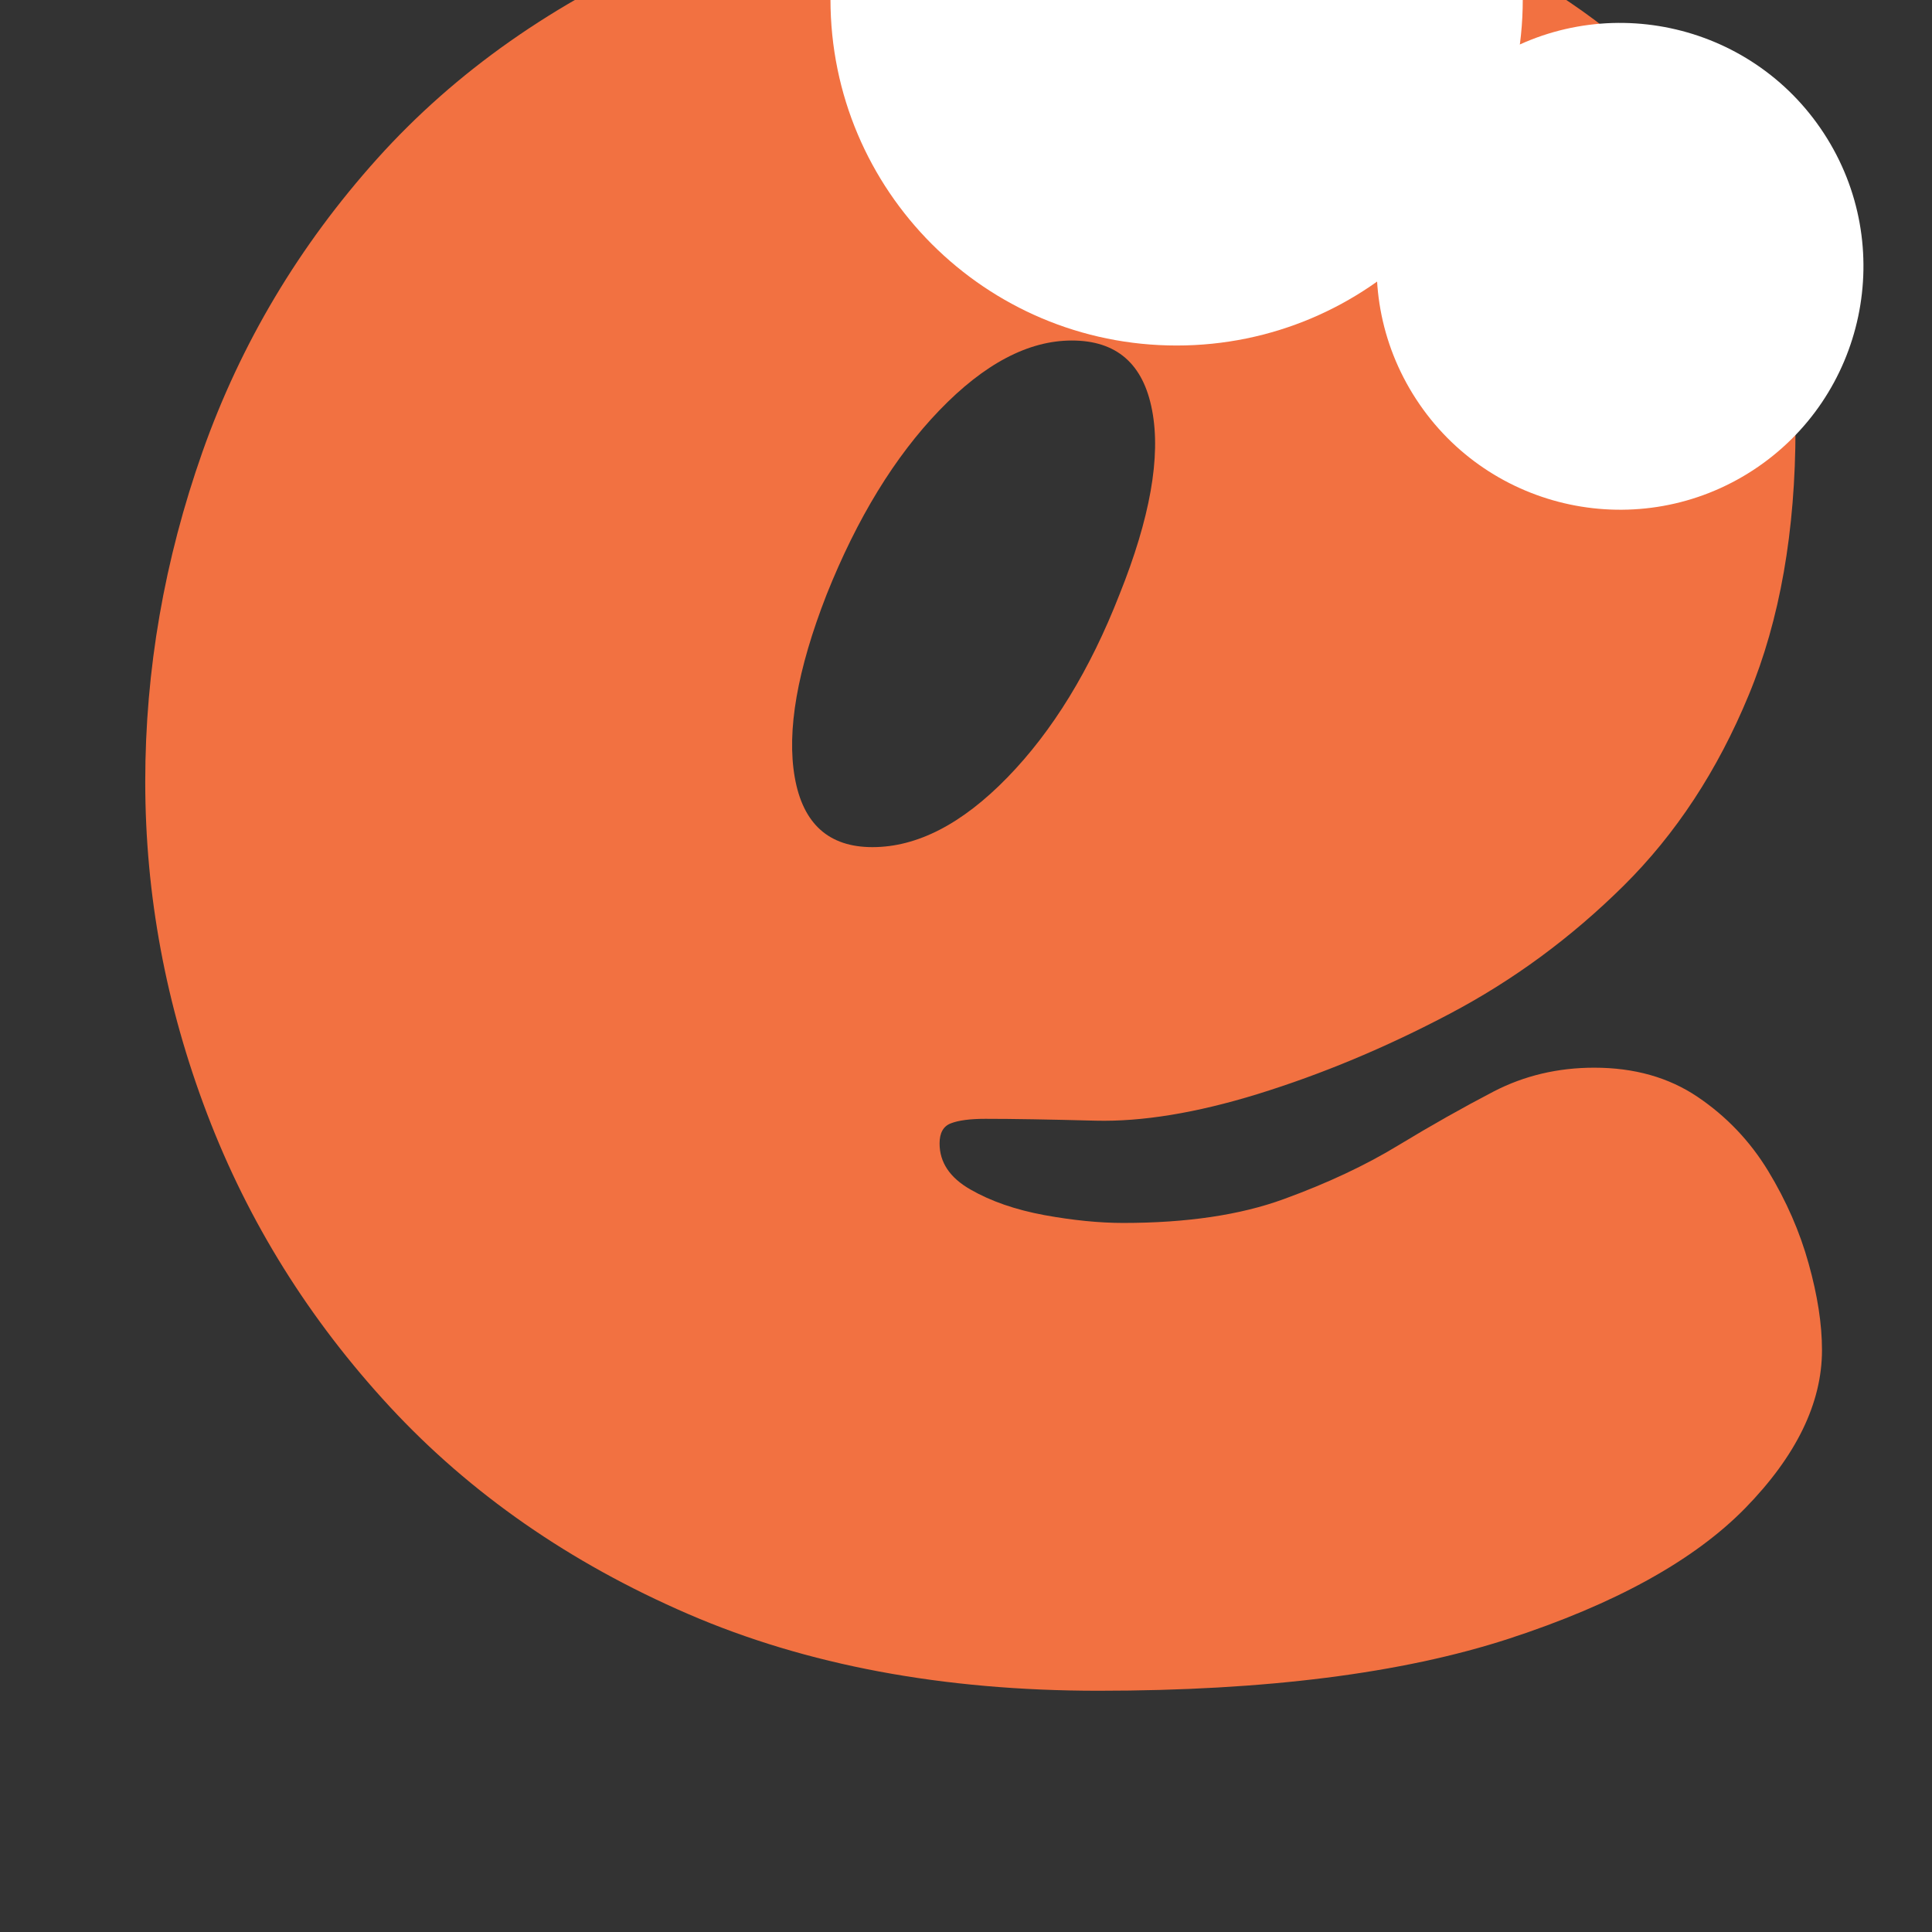
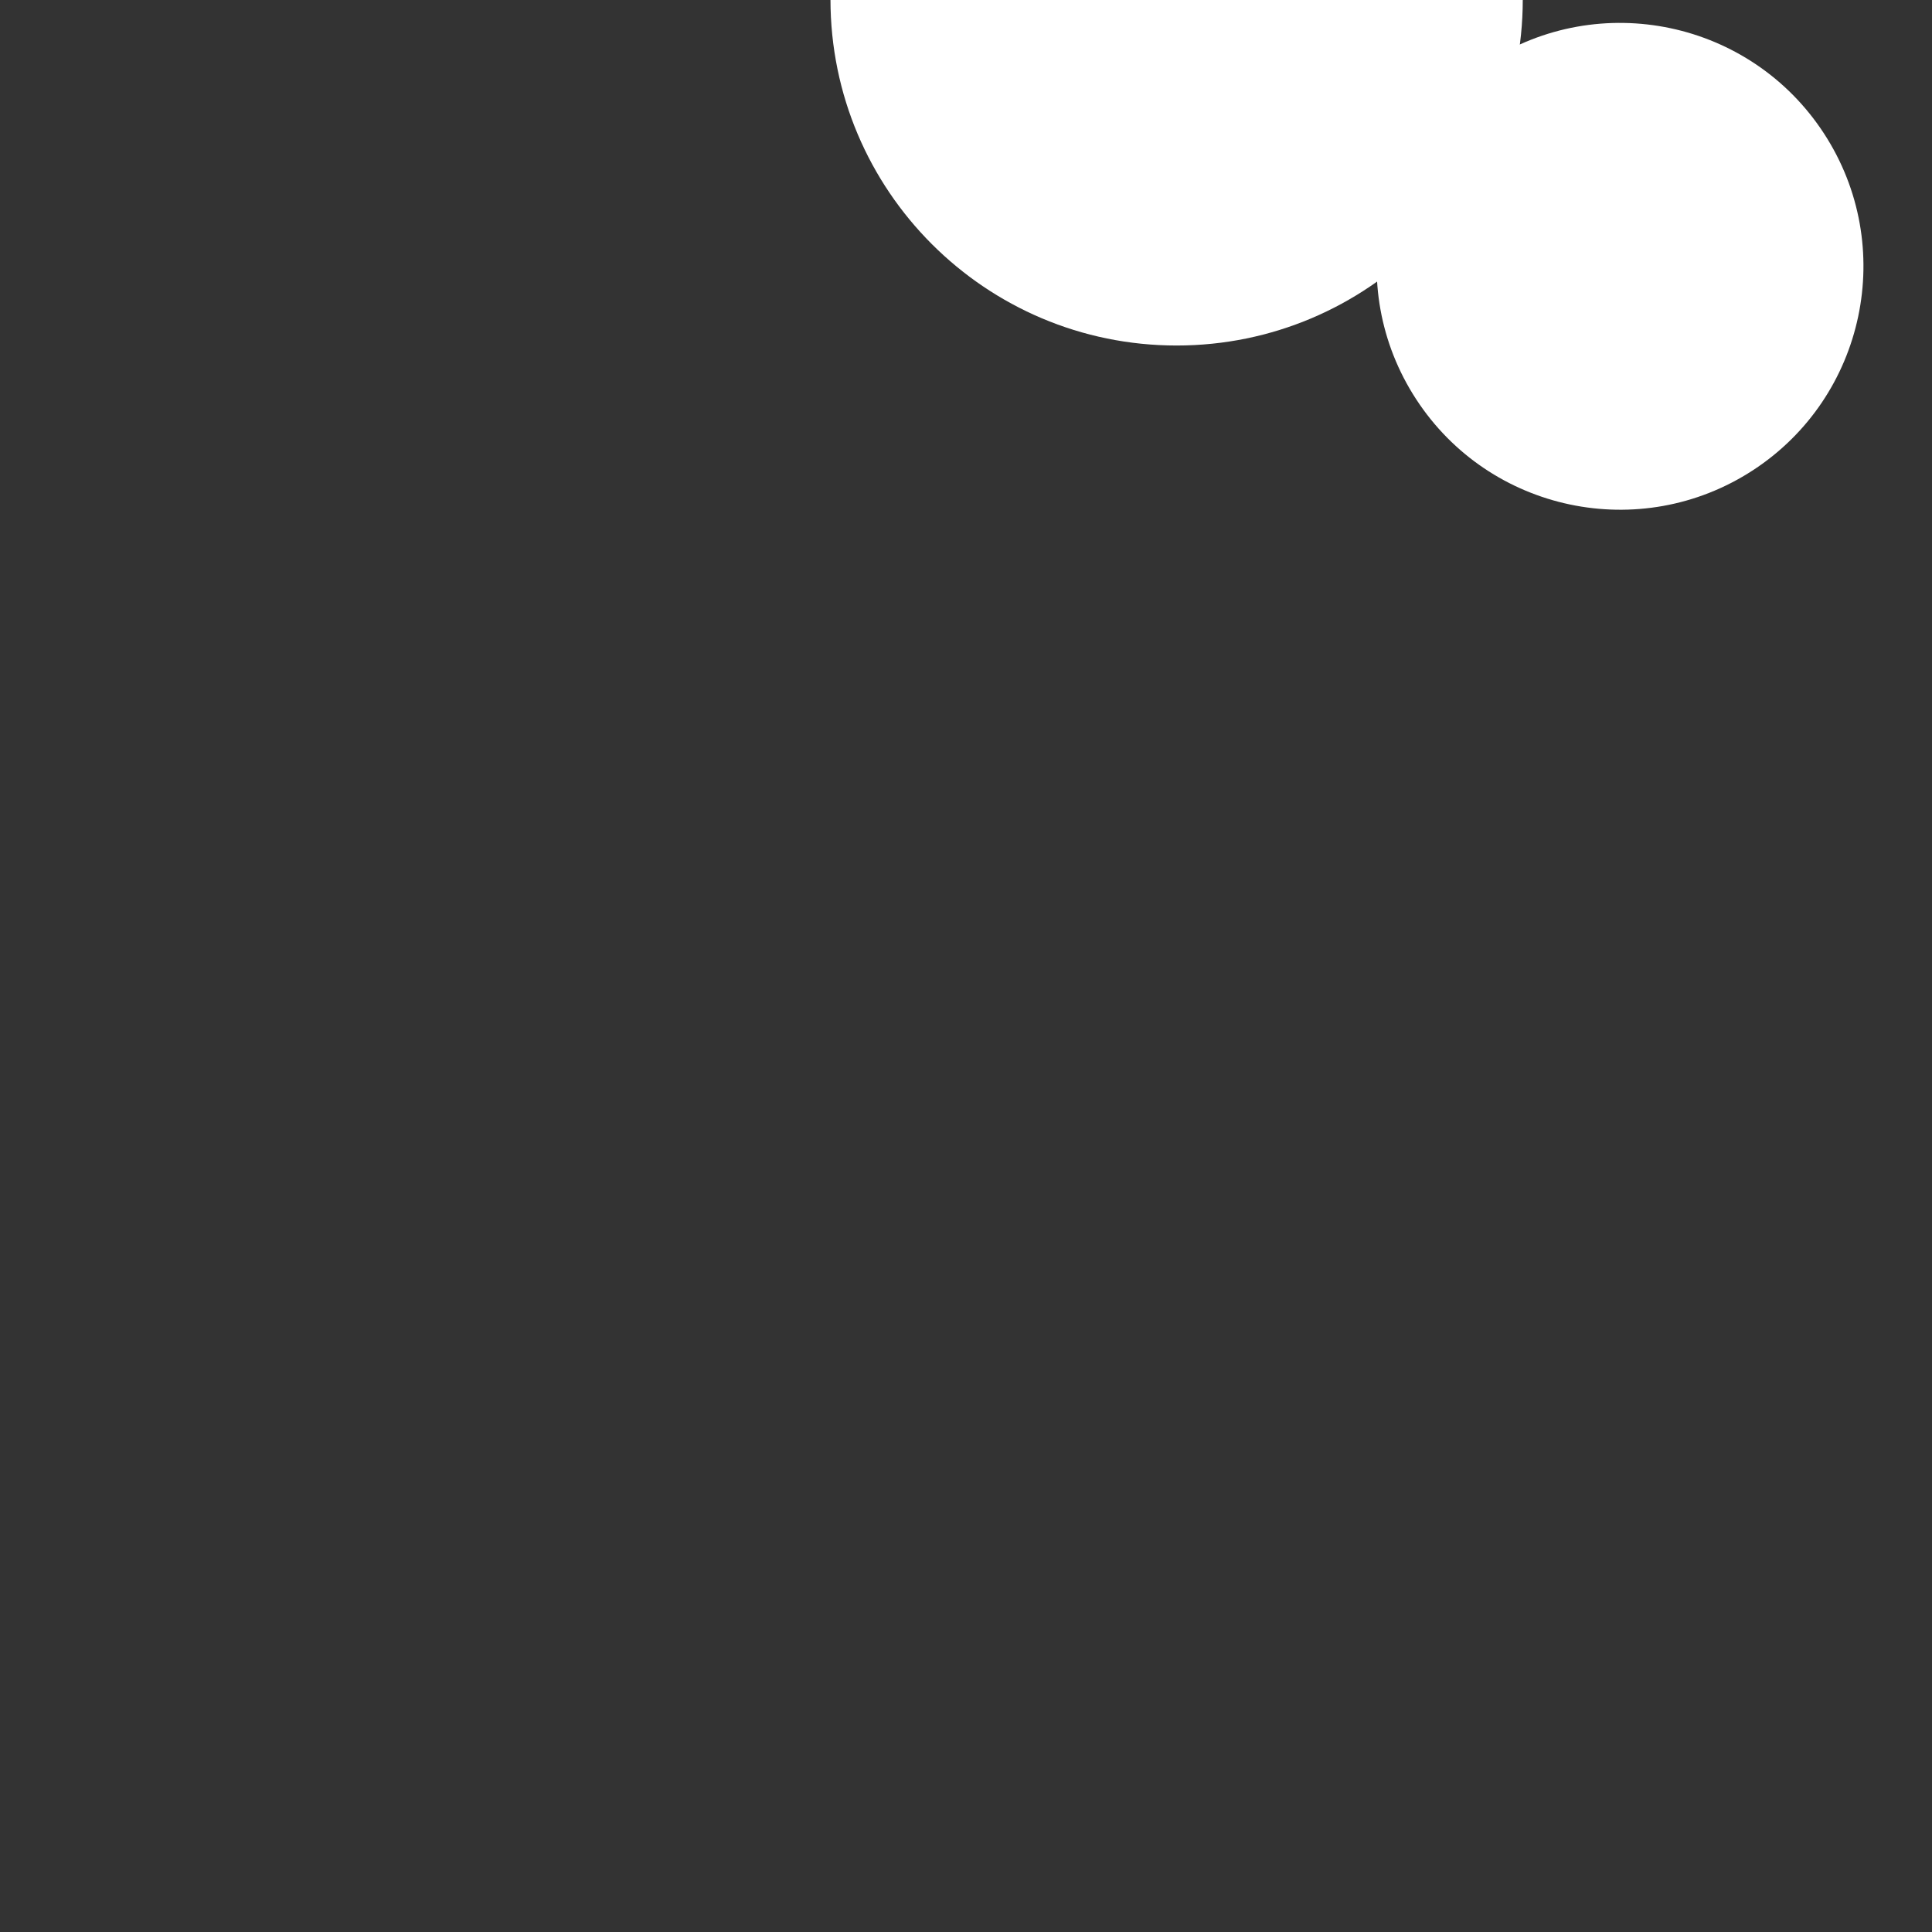
<svg xmlns="http://www.w3.org/2000/svg" width="196" zoomAndPan="magnify" viewBox="0 0 147 147" height="196" preserveAspectRatio="xMidYMid meet" version="1.0">
  <rect x="0" y="0" width="147" height="147" fill="#333333" stroke="none" />
  <defs>
    <g />
    <clipPath id="dae5159d55">
      <path d="M 0.496 0 L 146.504 0 L 146.504 146.008 L 0.496 146.008 Z M 0.496 0 " clip-rule="nonzero" />
    </clipPath>
    <clipPath id="17e576fb6c">
-       <path d="M 11 0 L 139 0 L 139 129 L 11 129 Z M 11 0 " clip-rule="nonzero" />
-     </clipPath>
+       </clipPath>
    <clipPath id="c1bae289d4">
      <path d="M 63.188 0 L 115.863 0 L 115.863 26.289 L 63.188 26.289 Z M 63.188 0 " clip-rule="nonzero" />
    </clipPath>
    <clipPath id="b718c2ffa1">
      <path d="M 89.527 -26.387 C 74.98 -26.387 63.188 -14.594 63.188 -0.047 C 63.188 14.496 74.98 26.289 89.527 26.289 C 104.07 26.289 115.863 14.496 115.863 -0.047 C 115.863 -14.594 104.07 -26.387 89.527 -26.387 Z M 89.527 -26.387 " clip-rule="nonzero" />
    </clipPath>
    <clipPath id="4289f25bfb">
      <path d="M 0.188 0 L 52.863 0 L 52.863 26.289 L 0.188 26.289 Z M 0.188 0 " clip-rule="nonzero" />
    </clipPath>
    <clipPath id="b683270918">
      <path d="M 26.527 -26.387 C 11.98 -26.387 0.188 -14.594 0.188 -0.047 C 0.188 14.496 11.98 26.289 26.527 26.289 C 41.07 26.289 52.863 14.496 52.863 -0.047 C 52.863 -14.594 41.07 -26.387 26.527 -26.387 Z M 26.527 -26.387 " clip-rule="nonzero" />
    </clipPath>
    <clipPath id="a83f5a3a86">
      <rect x="0" width="53" y="0" height="27" />
    </clipPath>
    <clipPath id="2fdcedc8ea">
      <path d="M 104 1 L 142 1 L 142 39 L 104 39 Z M 104 1 " clip-rule="nonzero" />
    </clipPath>
    <clipPath id="eff7500fb4">
      <path d="M 97.641 14.855 L 128.672 -5.363 L 148.891 25.672 L 117.859 45.891 Z M 97.641 14.855 " clip-rule="nonzero" />
    </clipPath>
    <clipPath id="17f736e7c5">
      <path d="M 113.156 4.746 C 104.586 10.332 102.164 21.805 107.75 30.375 C 113.332 38.941 124.805 41.363 133.375 35.781 C 141.941 30.195 144.363 18.723 138.781 10.156 C 133.199 1.586 121.727 -0.836 113.156 4.746 Z M 113.156 4.746 " clip-rule="nonzero" />
    </clipPath>
    <clipPath id="465b2a8249">
      <path d="M 0 0 L 38 0 L 38 38 L 0 38 Z M 0 0 " clip-rule="nonzero" />
    </clipPath>
    <clipPath id="82990cba0b">
      <path d="M -6.359 13.855 L 24.672 -6.363 L 44.891 24.672 L 13.859 44.891 Z M -6.359 13.855 " clip-rule="nonzero" />
    </clipPath>
    <clipPath id="5838d38a19">
      <path d="M 9.156 3.746 C 0.586 9.332 -1.836 20.805 3.75 29.375 C 9.332 37.941 20.805 40.363 29.375 34.781 C 37.941 29.195 40.363 17.723 34.781 9.156 C 29.199 0.586 17.727 -1.836 9.156 3.746 Z M 9.156 3.746 " clip-rule="nonzero" />
    </clipPath>
    <clipPath id="ab60c28d77">
      <rect x="0" width="38" y="0" height="38" />
    </clipPath>
    <clipPath id="50c1b14e1e">
      <rect x="0" width="147" y="0" height="147" />
    </clipPath>
  </defs>
  <g clip-path="url(#dae5159d55)">
    <g transform="matrix(1, 0, 0, 1, 0, 0)">
      <g clip-path="url(#50c1b14e1e)">
        <g clip-path="url(#17e576fb6c)">
          <g fill="#f27141" fill-opacity="1">
            <g transform="translate(7.692, 126.628)">
              <g>
                <path d="M 3.359 -67.156 C 3.359 -75.656 4.812 -84.023 7.719 -92.266 C 10.633 -100.504 15.066 -107.938 21.016 -114.562 C 26.973 -121.188 34.492 -126.469 43.578 -130.406 C 52.66 -134.344 63.426 -136.312 75.875 -136.312 C 82.77 -136.312 89.395 -135.438 95.75 -133.688 C 102.102 -131.945 107.766 -129.305 112.734 -125.766 C 117.711 -122.234 121.656 -117.828 124.562 -112.547 C 127.469 -107.266 128.922 -101.086 128.922 -94.016 C 128.922 -86.223 127.734 -79.461 125.359 -73.734 C 122.992 -68.004 119.816 -63.164 115.828 -59.219 C 111.848 -55.281 107.438 -52.035 102.594 -49.484 C 97.758 -46.93 92.883 -44.895 87.969 -43.375 C 83.312 -41.945 79.211 -41.273 75.672 -41.359 C 72.141 -41.453 69.344 -41.5 67.281 -41.5 C 66.113 -41.5 65.238 -41.383 64.656 -41.156 C 64.082 -40.938 63.797 -40.426 63.797 -39.625 C 63.797 -38.188 64.578 -37.02 66.141 -36.125 C 67.703 -35.227 69.582 -34.578 71.781 -34.172 C 73.977 -33.773 75.973 -33.578 77.766 -33.578 C 82.598 -33.578 86.672 -34.18 89.984 -35.391 C 93.297 -36.598 96.203 -37.961 98.703 -39.484 C 101.211 -41.004 103.629 -42.367 105.953 -43.578 C 108.285 -44.785 110.836 -45.391 113.609 -45.391 C 116.66 -45.391 119.281 -44.648 121.469 -43.172 C 123.664 -41.691 125.457 -39.812 126.844 -37.531 C 128.227 -35.25 129.254 -32.898 129.922 -30.484 C 130.598 -28.066 130.938 -25.875 130.938 -23.906 C 130.938 -19.875 128.988 -15.863 125.094 -11.875 C 121.195 -7.895 115.195 -4.582 107.094 -1.938 C 99 0.695 88.594 2.016 75.875 2.016 C 64.062 2.016 53.656 0.066 44.656 -3.828 C 35.656 -7.723 28.086 -12.984 21.953 -19.609 C 15.828 -26.234 11.195 -33.66 8.062 -41.891 C 4.926 -50.129 3.359 -58.551 3.359 -67.156 Z M 55.203 -81.391 C 52.961 -75.648 52.156 -71.008 52.781 -67.469 C 53.406 -63.938 55.375 -62.172 58.688 -62.172 C 62.094 -62.172 65.516 -63.938 68.953 -67.469 C 72.398 -71.008 75.242 -75.648 77.484 -81.391 C 79.816 -87.203 80.645 -91.875 79.969 -95.406 C 79.301 -98.945 77.266 -100.719 73.859 -100.719 C 70.547 -100.719 67.188 -98.945 63.781 -95.406 C 60.383 -91.875 57.523 -87.203 55.203 -81.391 Z M 55.203 -81.391 " />
              </g>
            </g>
          </g>
        </g>
        <g clip-path="url(#c1bae289d4)">
          <g clip-path="url(#b718c2ffa1)">
            <g transform="matrix(1, 0, 0, 1, 63, 0)">
              <g clip-path="url(#a83f5a3a86)">
                <g clip-path="url(#4289f25bfb)">
                  <g clip-path="url(#b683270918)">
                    <path fill="#ffffff" d="M 0.188 -26.387 L 52.863 -26.387 L 52.863 26.289 L 0.188 26.289 Z M 0.188 -26.387 " fill-opacity="1" fill-rule="nonzero" />
                  </g>
                </g>
              </g>
            </g>
          </g>
        </g>
        <g clip-path="url(#2fdcedc8ea)">
          <g clip-path="url(#eff7500fb4)">
            <g clip-path="url(#17f736e7c5)">
              <g transform="matrix(1, 0, 0, 1, 104, 1)">
                <g clip-path="url(#ab60c28d77)">
                  <g clip-path="url(#465b2a8249)">
                    <g clip-path="url(#82990cba0b)">
                      <g clip-path="url(#5838d38a19)">
                        <path fill="#ffffff" d="M -6.359 13.855 L 24.672 -6.363 L 44.891 24.672 L 13.859 44.891 Z M -6.359 13.855 " fill-opacity="1" fill-rule="nonzero" />
                      </g>
                    </g>
                  </g>
                </g>
              </g>
            </g>
          </g>
        </g>
      </g>
    </g>
  </g>
</svg>